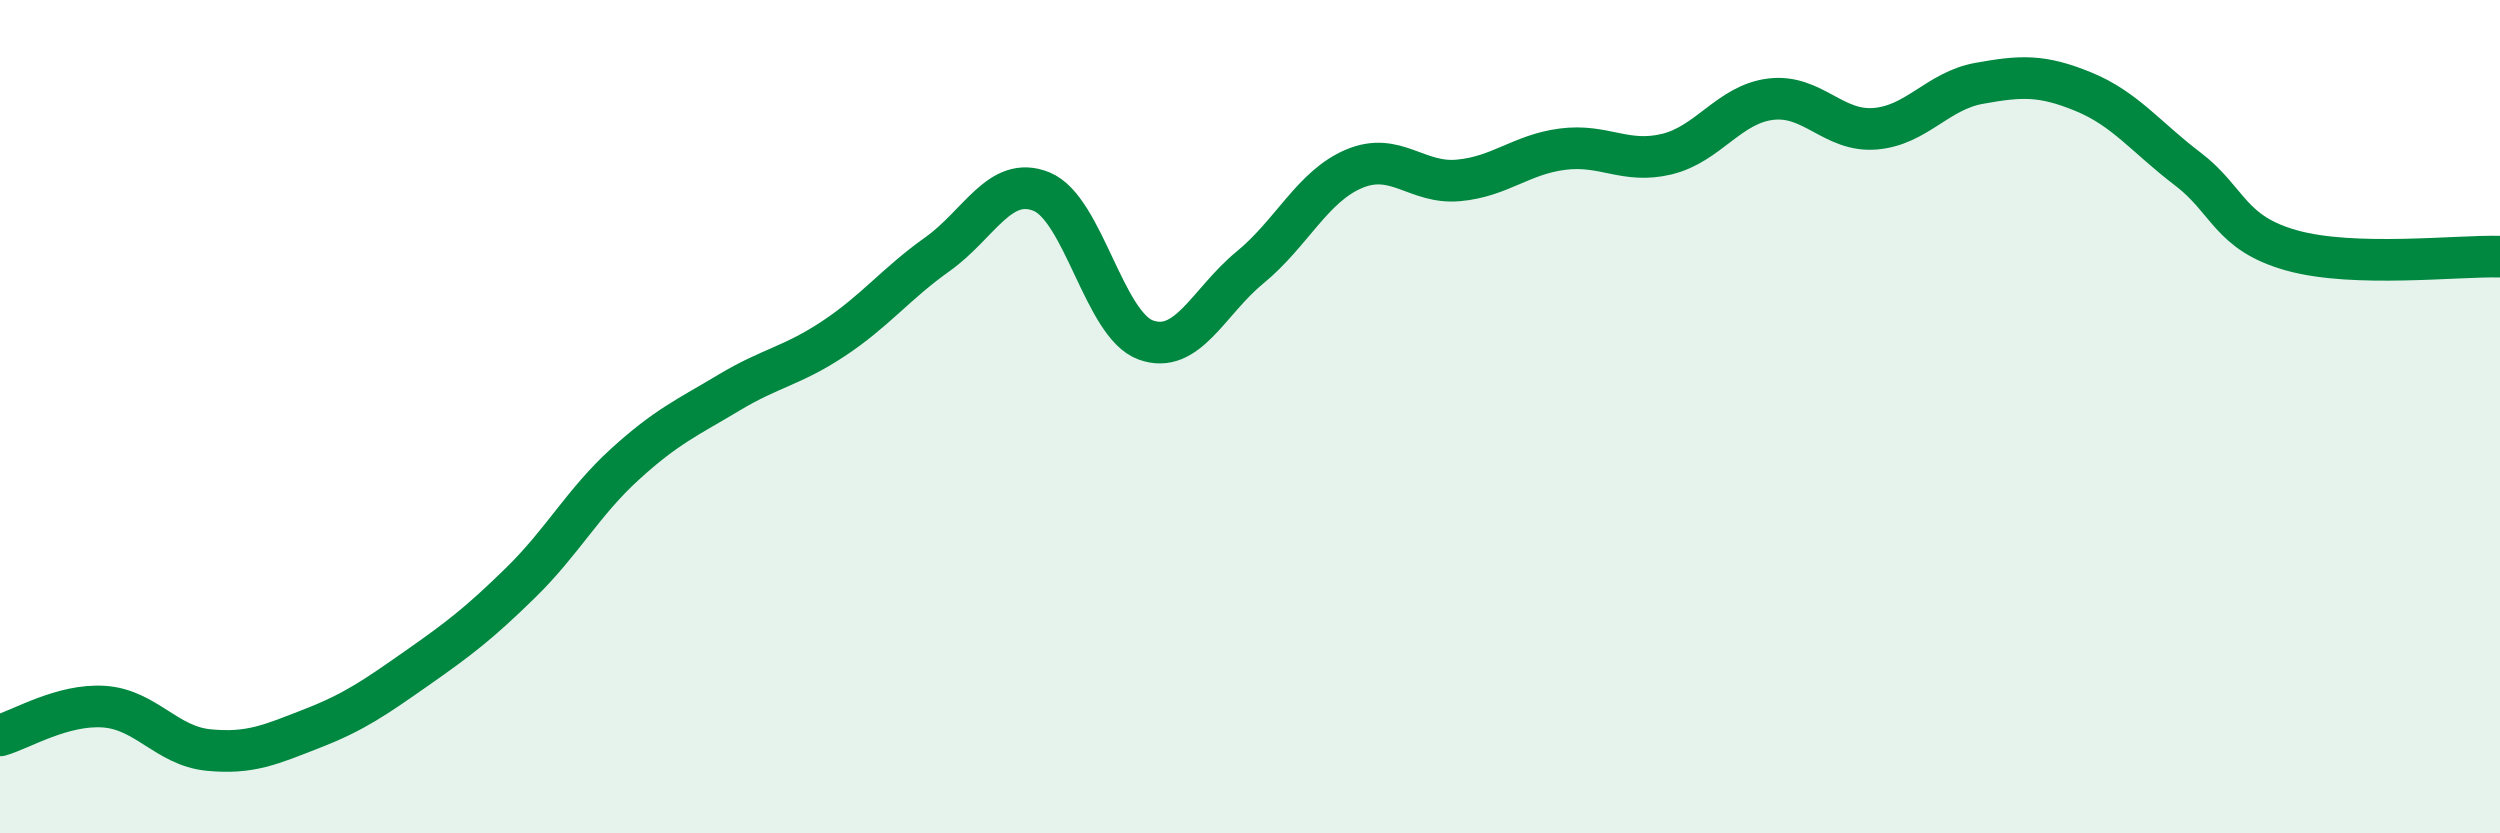
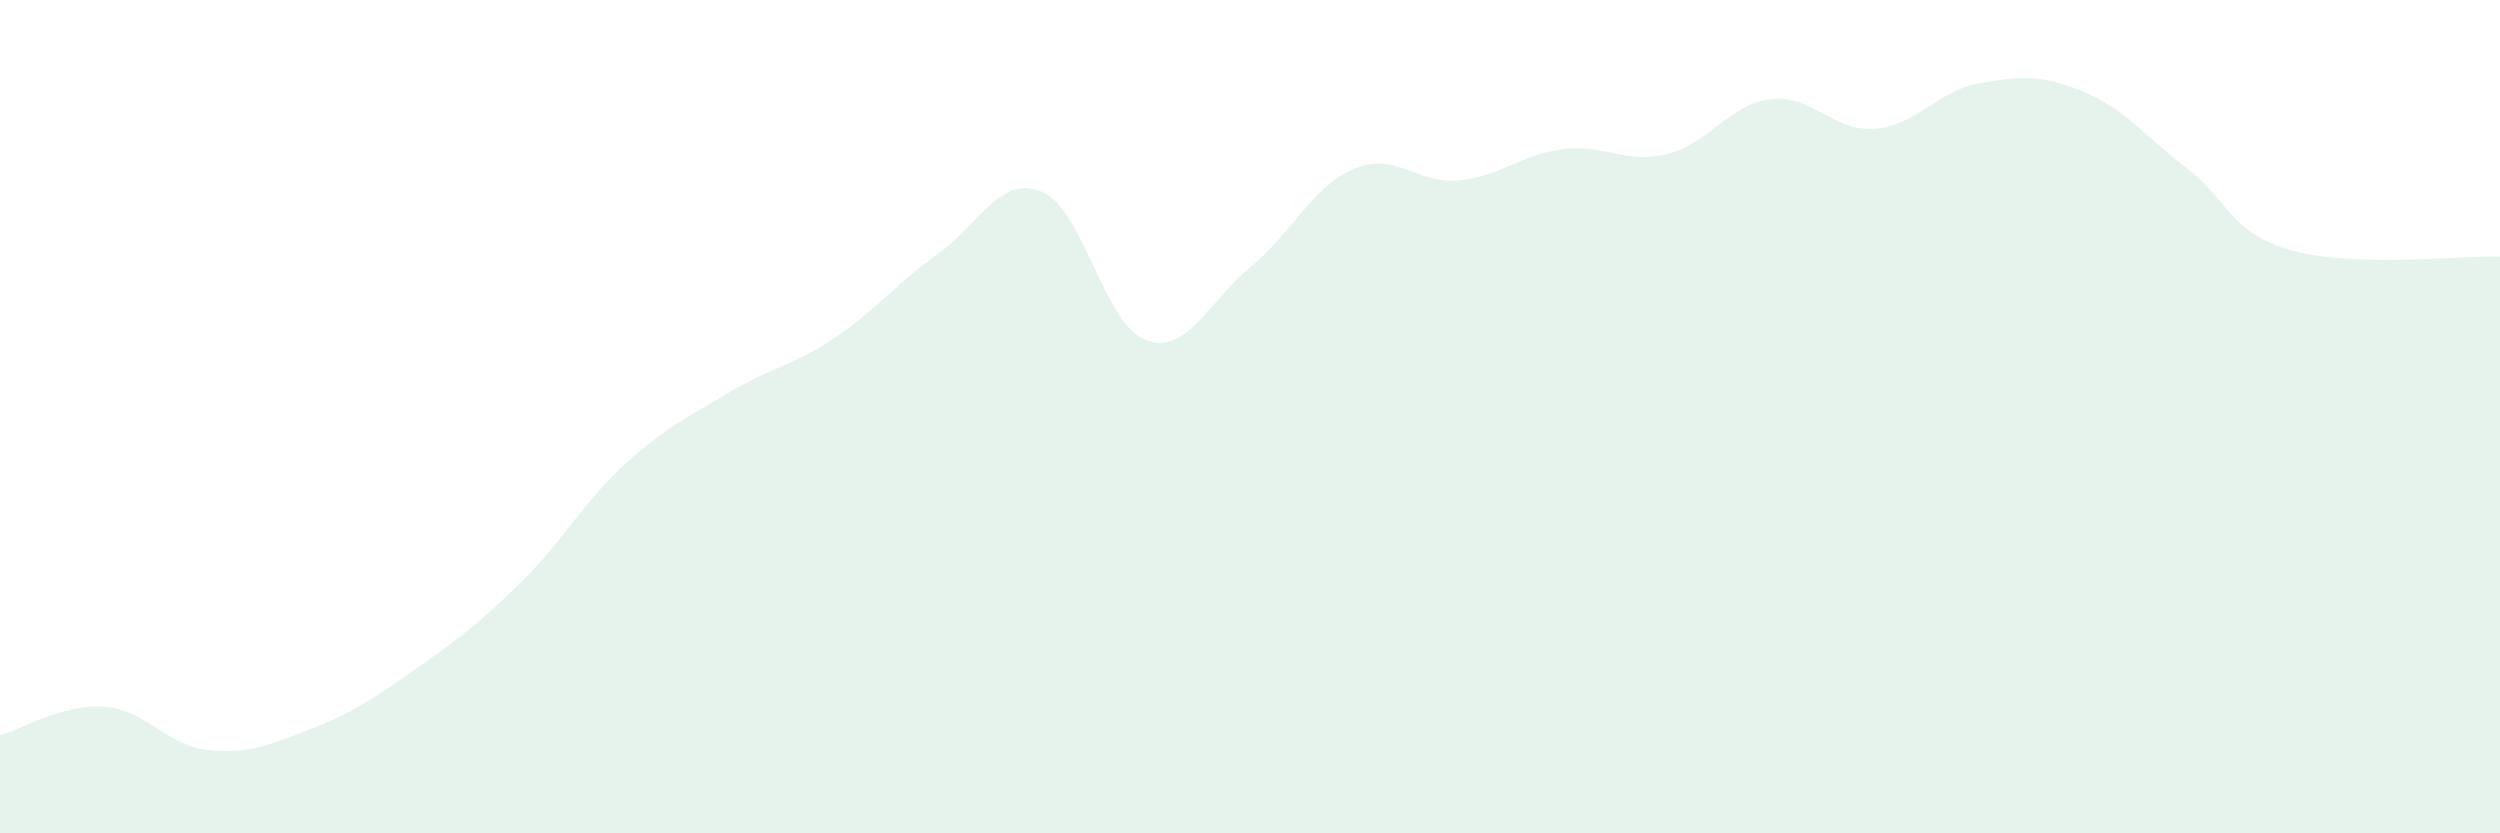
<svg xmlns="http://www.w3.org/2000/svg" width="60" height="20" viewBox="0 0 60 20">
  <path d="M 0,17.65 C 0.5,17.51 1.5,16.89 2.5,16.96 C 3.5,17.03 4,17.9 5,18 C 6,18.1 6.5,17.87 7.5,17.48 C 8.5,17.09 9,16.74 10,16.04 C 11,15.34 11.5,14.96 12.5,13.98 C 13.5,13 14,12.05 15,11.14 C 16,10.23 16.5,10.02 17.5,9.42 C 18.5,8.82 19,8.79 20,8.13 C 21,7.47 21.5,6.81 22.5,6.1 C 23.5,5.39 24,4.19 25,4.6 C 26,5.01 26.5,7.8 27.5,8.16 C 28.5,8.52 29,7.24 30,6.42 C 31,5.6 31.5,4.47 32.5,4.05 C 33.5,3.63 34,4.42 35,4.33 C 36,4.24 36.5,3.71 37.5,3.58 C 38.5,3.45 39,3.94 40,3.7 C 41,3.46 41.5,2.5 42.5,2.38 C 43.5,2.26 44,3.17 45,3.09 C 46,3.01 46.5,2.18 47.5,2 C 48.5,1.82 49,1.79 50,2.2 C 51,2.61 51.5,3.29 52.5,4.05 C 53.5,4.81 53.5,5.59 55,6.01 C 56.5,6.43 59,6.13 60,6.16L60 20L0 20Z" fill="#008740" opacity="0.1" stroke-linecap="round" stroke-linejoin="round" />
-   <path d="M 0,17.65 C 0.5,17.51 1.5,16.89 2.5,16.96 C 3.5,17.03 4,17.9 5,18 C 6,18.1 6.5,17.87 7.5,17.48 C 8.5,17.09 9,16.74 10,16.04 C 11,15.34 11.5,14.96 12.5,13.98 C 13.5,13 14,12.05 15,11.14 C 16,10.23 16.5,10.02 17.5,9.42 C 18.5,8.82 19,8.79 20,8.13 C 21,7.47 21.5,6.81 22.5,6.1 C 23.5,5.39 24,4.19 25,4.6 C 26,5.01 26.5,7.8 27.5,8.16 C 28.5,8.52 29,7.24 30,6.42 C 31,5.6 31.5,4.47 32.5,4.05 C 33.5,3.63 34,4.42 35,4.33 C 36,4.24 36.5,3.71 37.5,3.58 C 38.5,3.45 39,3.94 40,3.7 C 41,3.46 41.5,2.5 42.5,2.38 C 43.5,2.26 44,3.17 45,3.09 C 46,3.01 46.5,2.18 47.5,2 C 48.5,1.82 49,1.79 50,2.2 C 51,2.61 51.5,3.29 52.5,4.05 C 53.5,4.81 53.5,5.59 55,6.01 C 56.5,6.43 59,6.13 60,6.16" stroke="#008740" stroke-width="1" fill="none" stroke-linecap="round" stroke-linejoin="round" />
</svg>